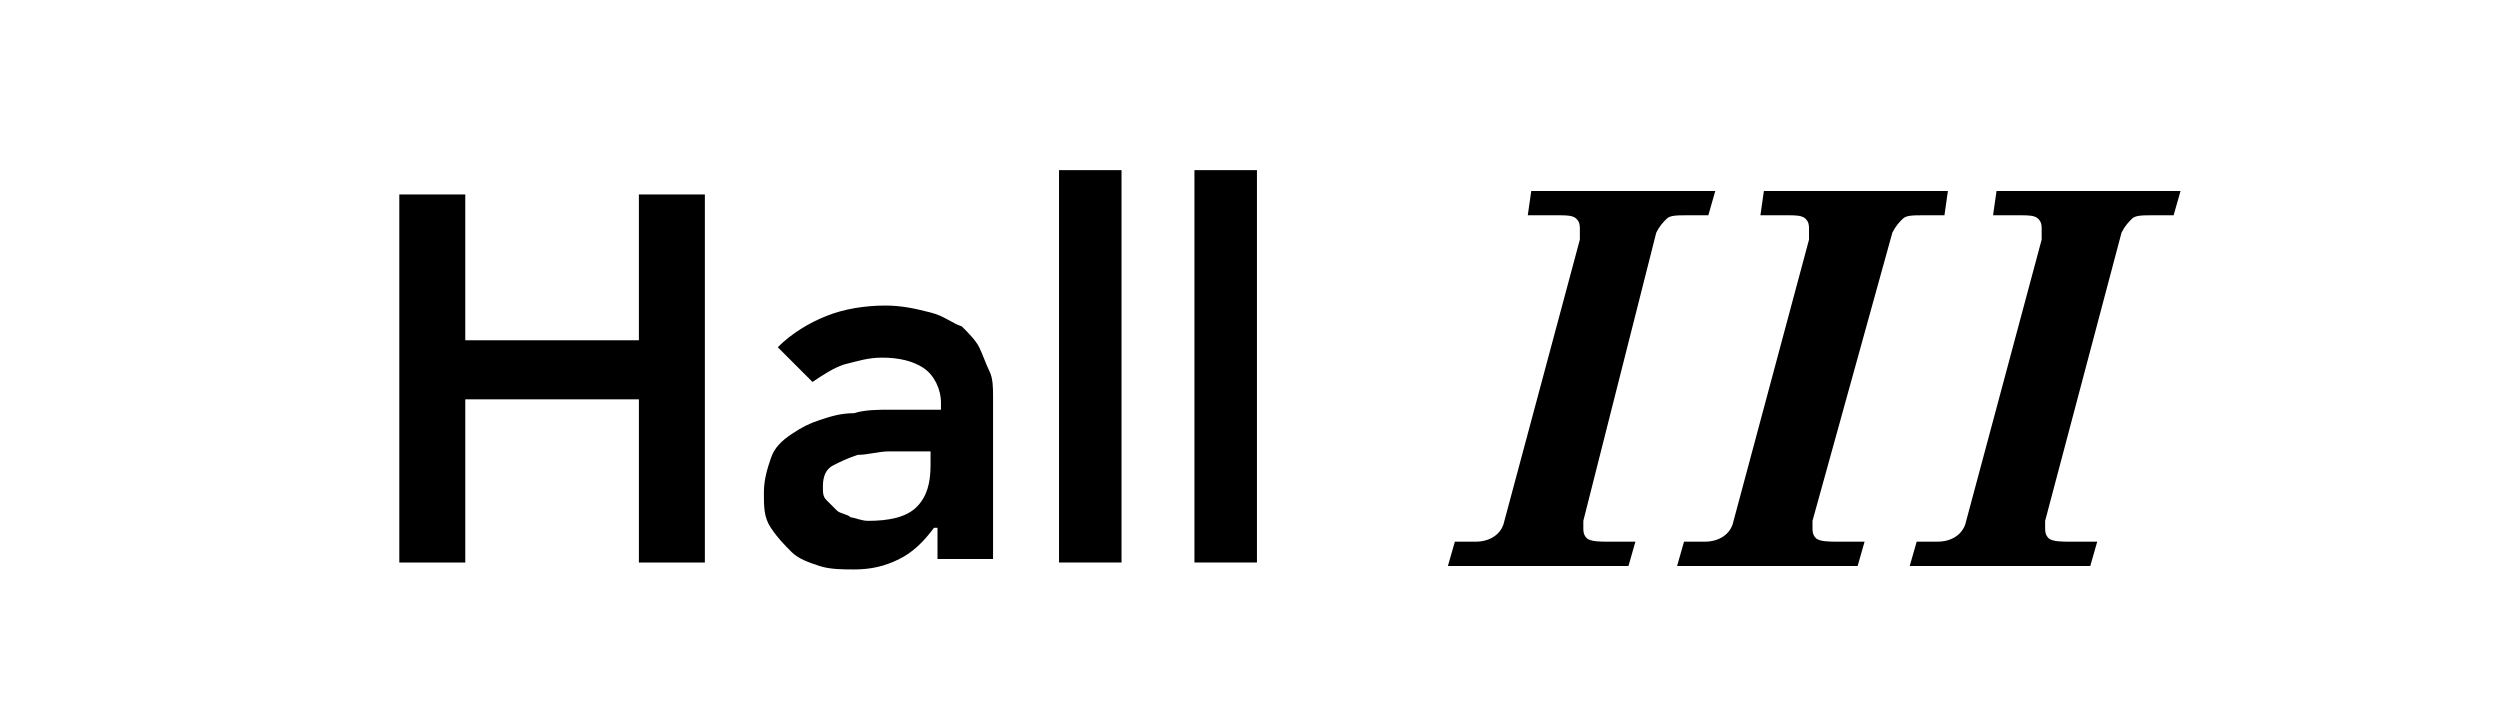
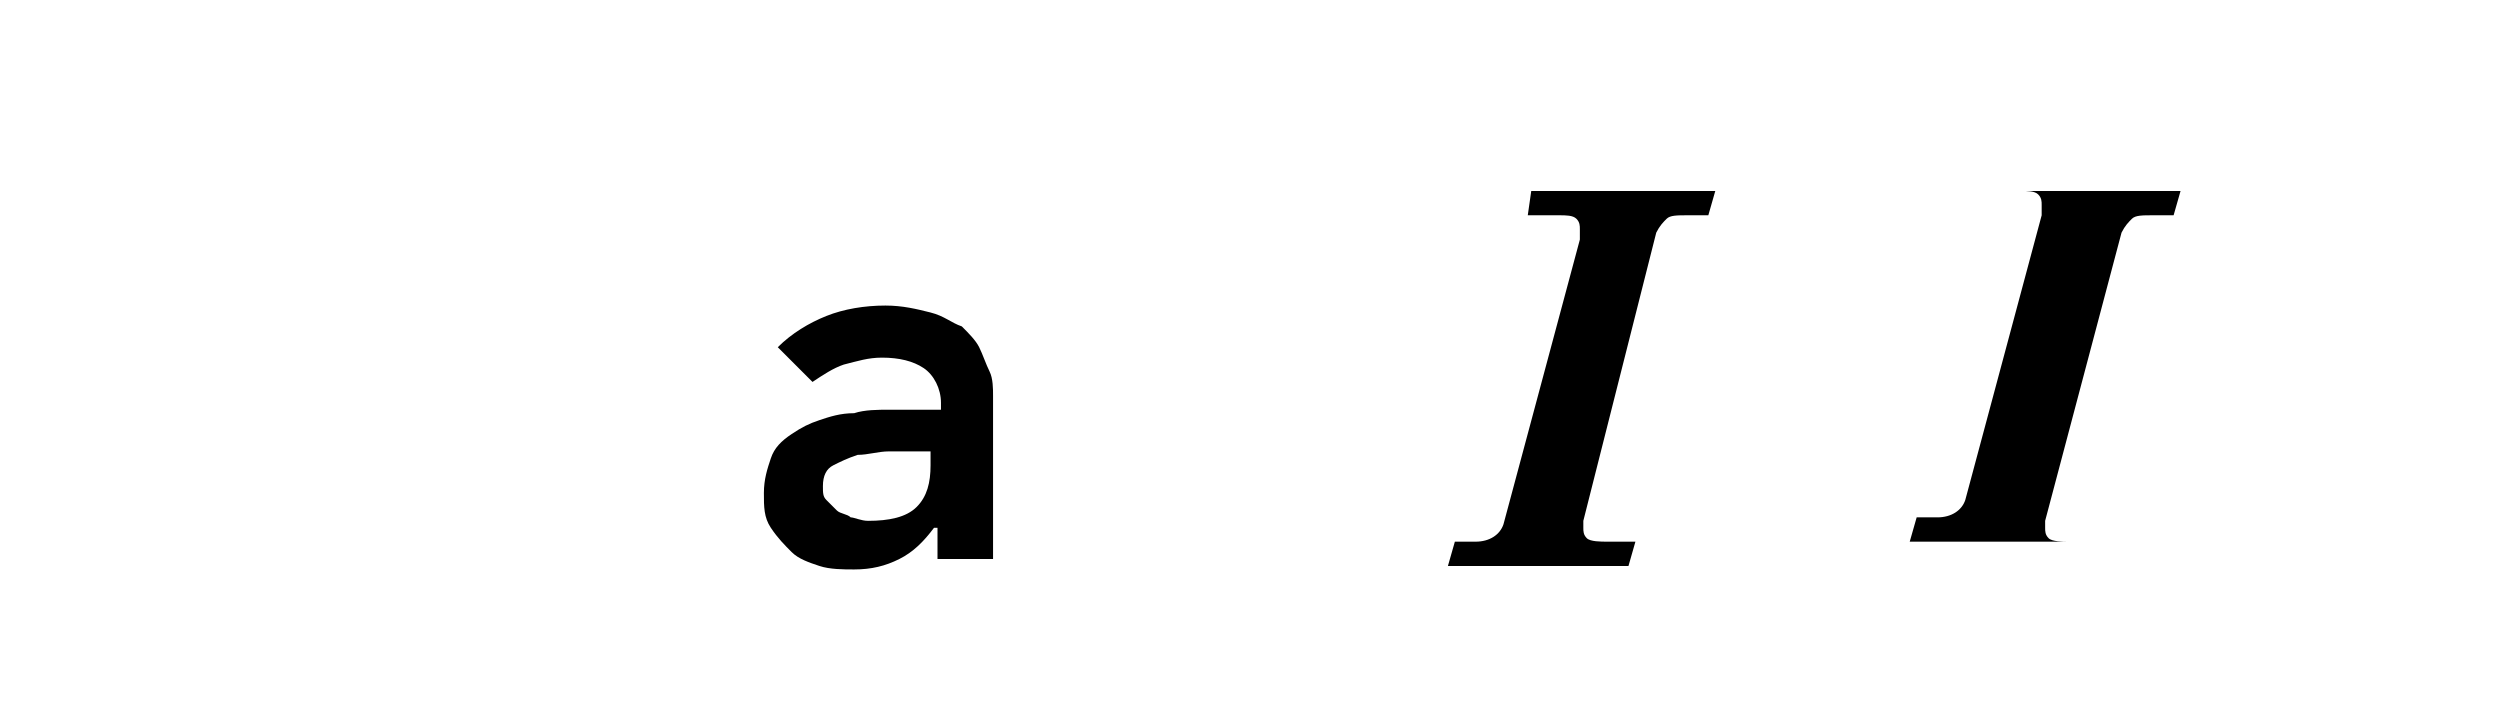
<svg xmlns="http://www.w3.org/2000/svg" version="1.0" id="Layer" x="0px" y="0px" viewBox="0 0 72 20.5" style="enable-background:new 0 0 72 20.5;" xml:space="preserve">
  <g>
-     <path d="M11.5,5.6h1.9v4.2h5V5.6h1.9v10.6h-1.9v-4.7h-5v4.7h-1.9V5.6z" />
    <path d="M26.9,15.2L26.9,15.2c-0.3,0.4-0.6,0.7-1,0.9c-0.4,0.2-0.8,0.3-1.3,0.3c-0.3,0-0.7,0-1-0.1c-0.3-0.1-0.6-0.2-0.8-0.4   c-0.2-0.2-0.4-0.4-0.6-0.7S22,14.6,22,14.2c0-0.4,0.1-0.7,0.2-1c0.1-0.3,0.3-0.5,0.6-0.7s0.5-0.3,0.8-0.4s0.6-0.2,1-0.2   c0.3-0.1,0.7-0.1,1-0.1s0.7,0,1,0h0.5v-0.2c0-0.4-0.2-0.8-0.5-1c-0.3-0.2-0.7-0.3-1.2-0.3c-0.4,0-0.7,0.1-1.1,0.2   c-0.3,0.1-0.6,0.3-0.9,0.5L22.4,10c0.4-0.4,0.9-0.7,1.4-0.9c0.5-0.2,1.1-0.3,1.7-0.3c0.5,0,0.9,0.1,1.3,0.2   c0.4,0.1,0.6,0.3,0.9,0.4c0.2,0.2,0.4,0.4,0.5,0.6c0.1,0.2,0.2,0.5,0.3,0.7c0.1,0.2,0.1,0.5,0.1,0.7c0,0.2,0,0.4,0,0.6v4.1h-1.6   V15.2z M26.8,13h-0.4c-0.2,0-0.5,0-0.8,0c-0.3,0-0.6,0.1-0.9,0.1c-0.3,0.1-0.5,0.2-0.7,0.3c-0.2,0.1-0.3,0.3-0.3,0.6   c0,0.2,0,0.3,0.1,0.4c0.1,0.1,0.2,0.2,0.3,0.3s0.3,0.1,0.4,0.2c0.1,0,0.3,0.1,0.5,0.1c0.6,0,1.1-0.1,1.4-0.4   c0.3-0.3,0.4-0.7,0.4-1.2V13z" />
-     <path d="M30.5,4.9h1.8v11.3h-1.8V4.9z" />
-     <path d="M34.4,4.9h1.8v11.3h-1.8V4.9z" />
    <path d="M44.1,5.5h5.3l-0.2,0.7h-0.6c-0.3,0-0.5,0-0.6,0.1c-0.1,0.1-0.2,0.2-0.3,0.4L45.6,15c0,0.1,0,0.2,0,0.2   c0,0.1,0,0.2,0.1,0.3c0.1,0.1,0.4,0.1,0.6,0.1h0.8l-0.2,0.7h-5.2l0.2-0.7h0.6c0.4,0,0.7-0.2,0.8-0.5l2.2-8.2c0-0.1,0-0.2,0-0.3   c0-0.1,0-0.2-0.1-0.3s-0.3-0.1-0.5-0.1H44L44.1,5.5z" />
-     <path d="M50.8,5.5h5.3L56,6.2h-0.6c-0.3,0-0.5,0-0.6,0.1c-0.1,0.1-0.2,0.2-0.3,0.4L52.2,15c0,0.1,0,0.2,0,0.2c0,0.1,0,0.2,0.1,0.3   c0.1,0.1,0.4,0.1,0.6,0.1h0.8l-0.2,0.7h-5.2l0.2-0.7h0.6c0.4,0,0.7-0.2,0.8-0.5l2.2-8.2c0-0.1,0-0.2,0-0.3c0-0.1,0-0.2-0.1-0.3   s-0.3-0.1-0.5-0.1h-0.8L50.8,5.5z" />
-     <path d="M57.5,5.5h5.3l-0.2,0.7H62c-0.3,0-0.5,0-0.6,0.1c-0.1,0.1-0.2,0.2-0.3,0.4L58.9,15c0,0.1,0,0.2,0,0.2c0,0.1,0,0.2,0.1,0.3   c0.1,0.1,0.4,0.1,0.6,0.1h0.8l-0.2,0.7H55l0.2-0.7h0.6c0.4,0,0.7-0.2,0.8-0.5l2.2-8.2c0-0.1,0-0.2,0-0.3c0-0.1,0-0.2-0.1-0.3   s-0.3-0.1-0.5-0.1h-0.8L57.5,5.5z" />
+     <path d="M57.5,5.5h5.3l-0.2,0.7H62c-0.3,0-0.5,0-0.6,0.1c-0.1,0.1-0.2,0.2-0.3,0.4L58.9,15c0,0.1,0,0.2,0,0.2c0,0.1,0,0.2,0.1,0.3   c0.1,0.1,0.4,0.1,0.6,0.1h0.8H55l0.2-0.7h0.6c0.4,0,0.7-0.2,0.8-0.5l2.2-8.2c0-0.1,0-0.2,0-0.3c0-0.1,0-0.2-0.1-0.3   s-0.3-0.1-0.5-0.1h-0.8L57.5,5.5z" />
  </g>
</svg>